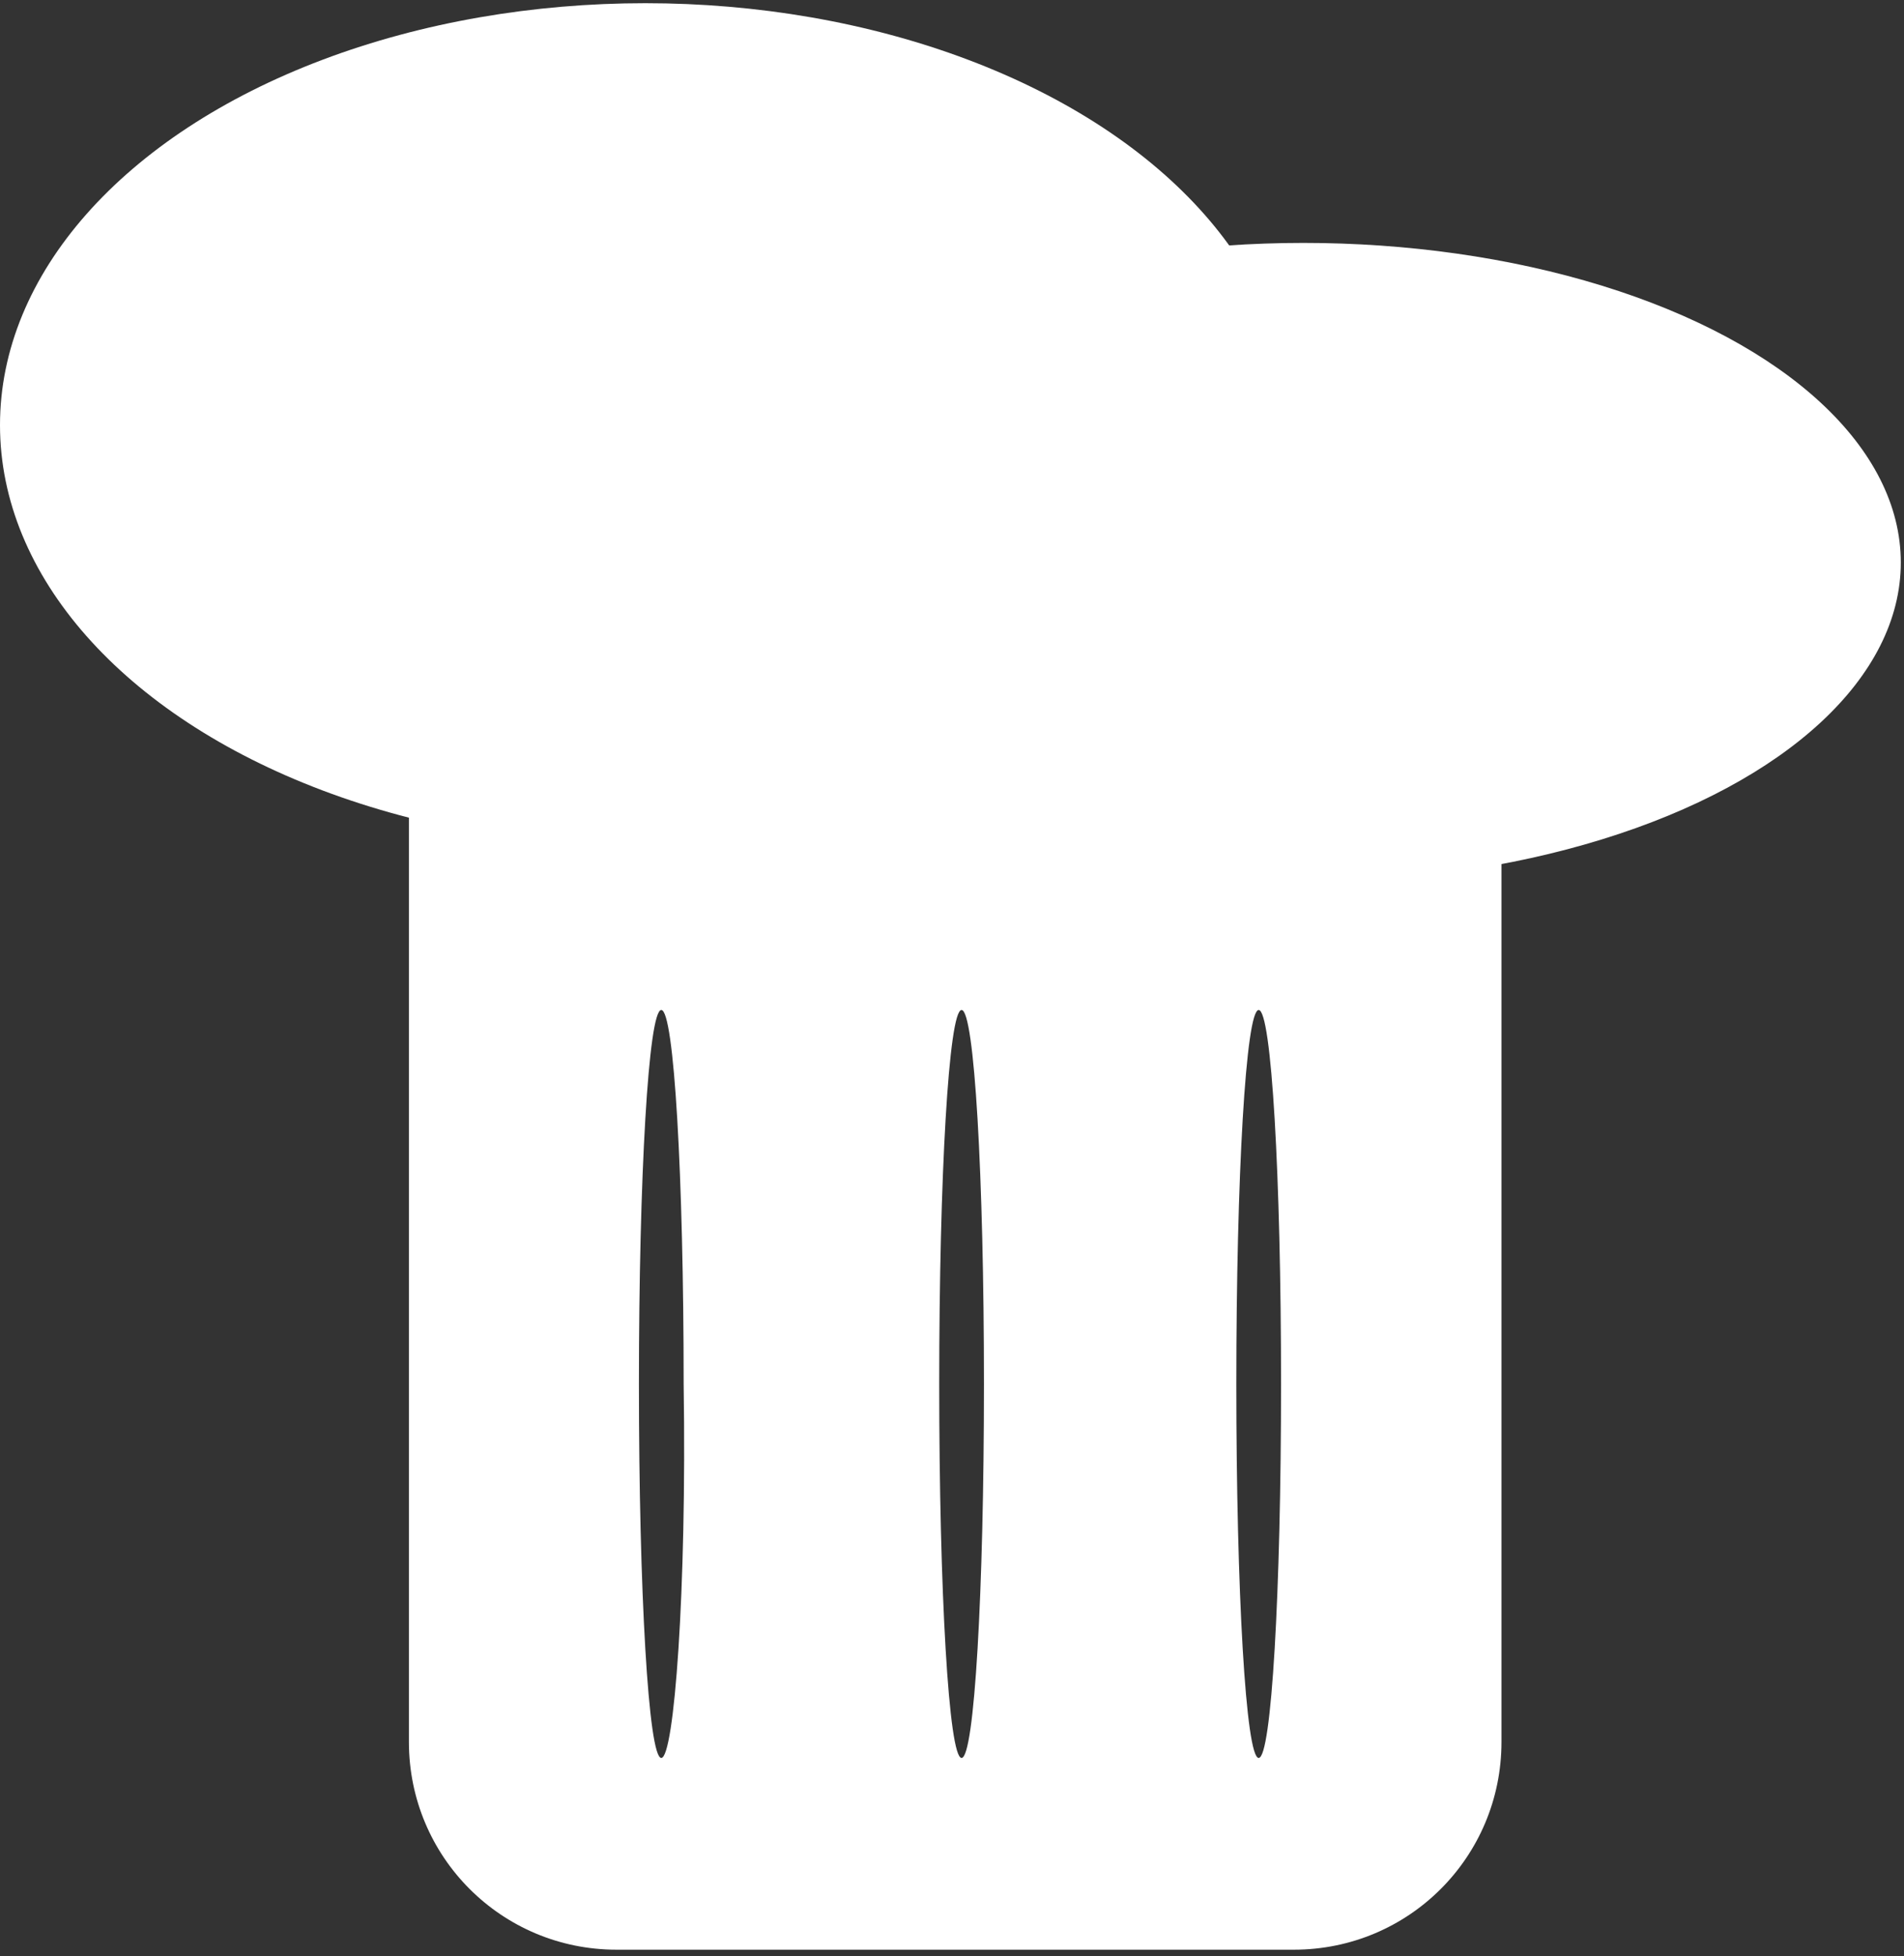
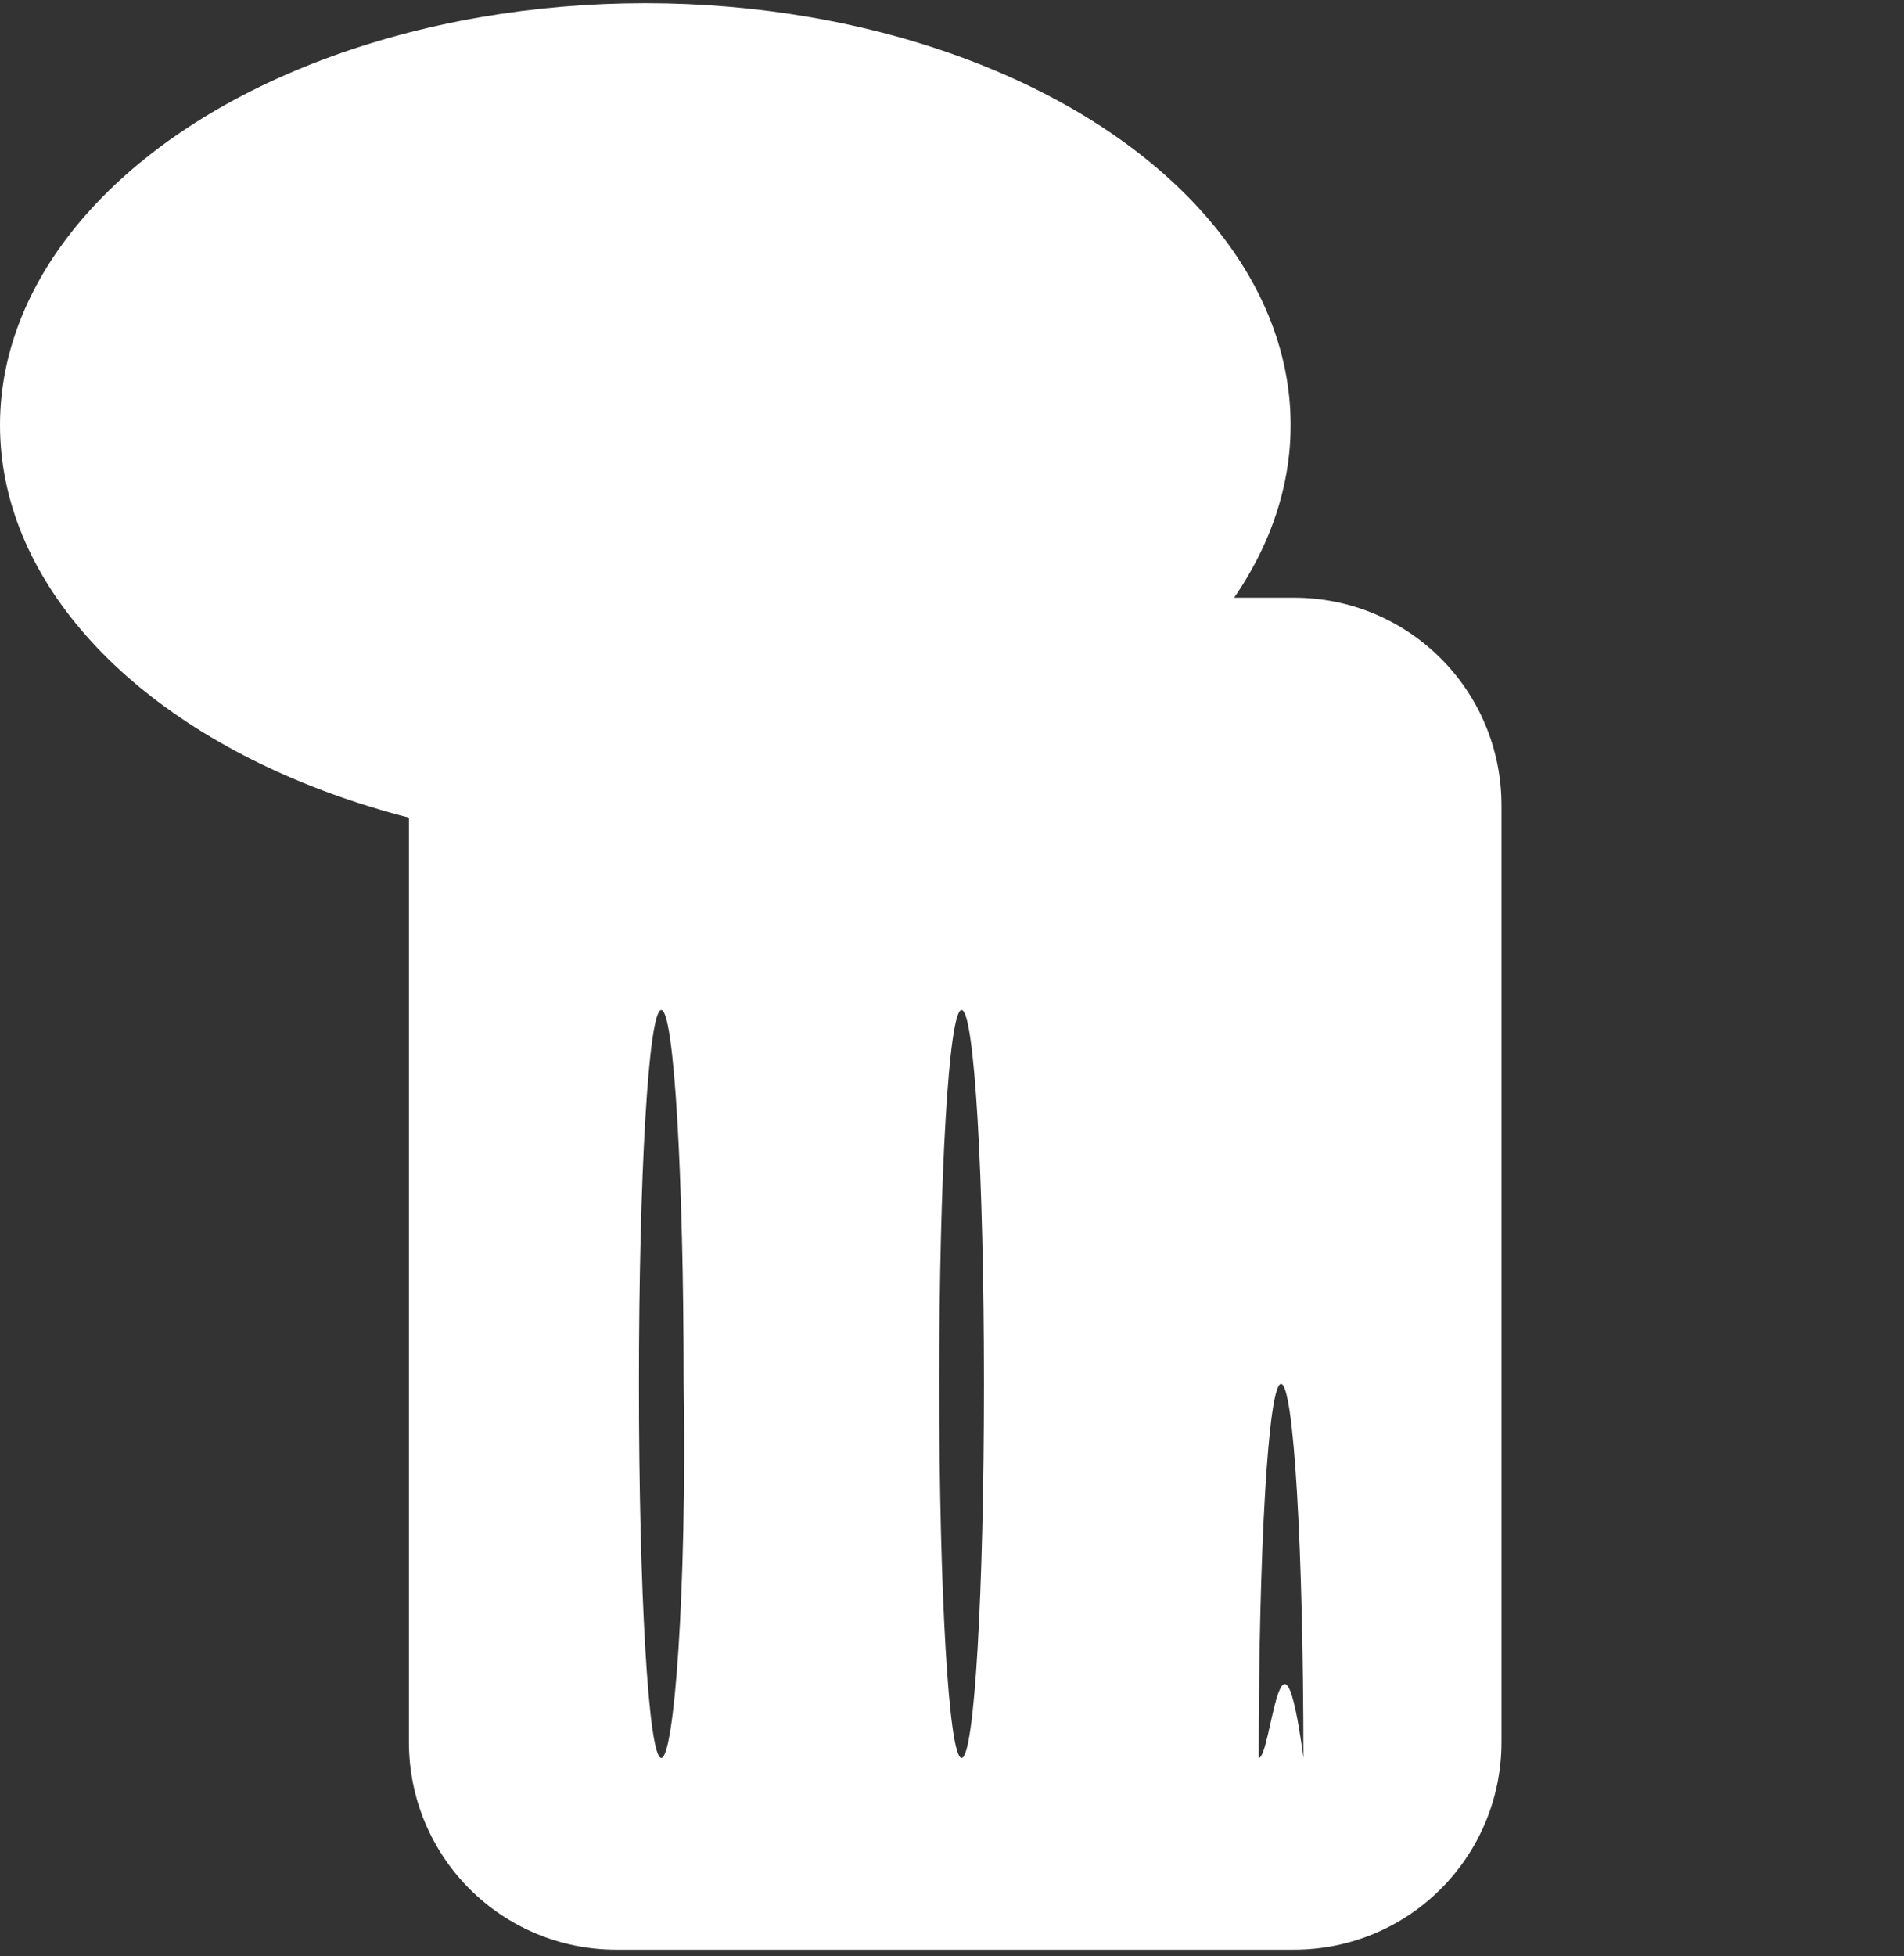
<svg xmlns="http://www.w3.org/2000/svg" version="1.1" id="Calque_1" x="0px" y="0px" viewBox="0 0 59.6 61.2" style="enable-background:new 0 0 59.6 61.2;" xml:space="preserve">
  <rect x="0" y="0" width="59.6" height="61.2" fill="#333333" stroke="none" />
  <style type="text/css">
	.st0{fill:#FFFFFF;}
</style>
  <g>
-     <ellipse class="st0" cx="40.8" cy="17.6" rx="18.7" ry="10" />
    <ellipse class="st0" cx="20.2" cy="13.3" rx="20.2" ry="13.2" />
-     <path class="st0" d="M40.5,18.7H19.3c-3.6,0-6.5,2.9-6.5,6.5v29.3c0,3.6,2.9,6.5,6.5,6.5h21.2c3.6,0,6.5-2.9,6.5-6.5V25.2   C47,21.6,44.1,18.7,40.5,18.7z M20.7,55c-0.4,0-0.7-5.2-0.7-11.7c0-6.5,0.3-11.7,0.7-11.7c0.4,0,0.7,5.2,0.7,11.7   C21.5,49.8,21.1,55,20.7,55z M30.1,55c-0.4,0-0.7-5.2-0.7-11.7c0-6.5,0.3-11.7,0.7-11.7c0.4,0,0.7,5.2,0.7,11.7   C30.8,49.8,30.5,55,30.1,55z M39.4,55c-0.4,0-0.7-5.2-0.7-11.7c0-6.5,0.3-11.7,0.7-11.7s0.7,5.2,0.7,11.7   C40.1,49.8,39.8,55,39.4,55z" />
+     <path class="st0" d="M40.5,18.7H19.3c-3.6,0-6.5,2.9-6.5,6.5v29.3c0,3.6,2.9,6.5,6.5,6.5h21.2c3.6,0,6.5-2.9,6.5-6.5V25.2   C47,21.6,44.1,18.7,40.5,18.7z M20.7,55c-0.4,0-0.7-5.2-0.7-11.7c0-6.5,0.3-11.7,0.7-11.7c0.4,0,0.7,5.2,0.7,11.7   C21.5,49.8,21.1,55,20.7,55z M30.1,55c-0.4,0-0.7-5.2-0.7-11.7c0-6.5,0.3-11.7,0.7-11.7c0.4,0,0.7,5.2,0.7,11.7   C30.8,49.8,30.5,55,30.1,55z M39.4,55c0-6.5,0.3-11.7,0.7-11.7s0.7,5.2,0.7,11.7   C40.1,49.8,39.8,55,39.4,55z" />
  </g>
</svg>